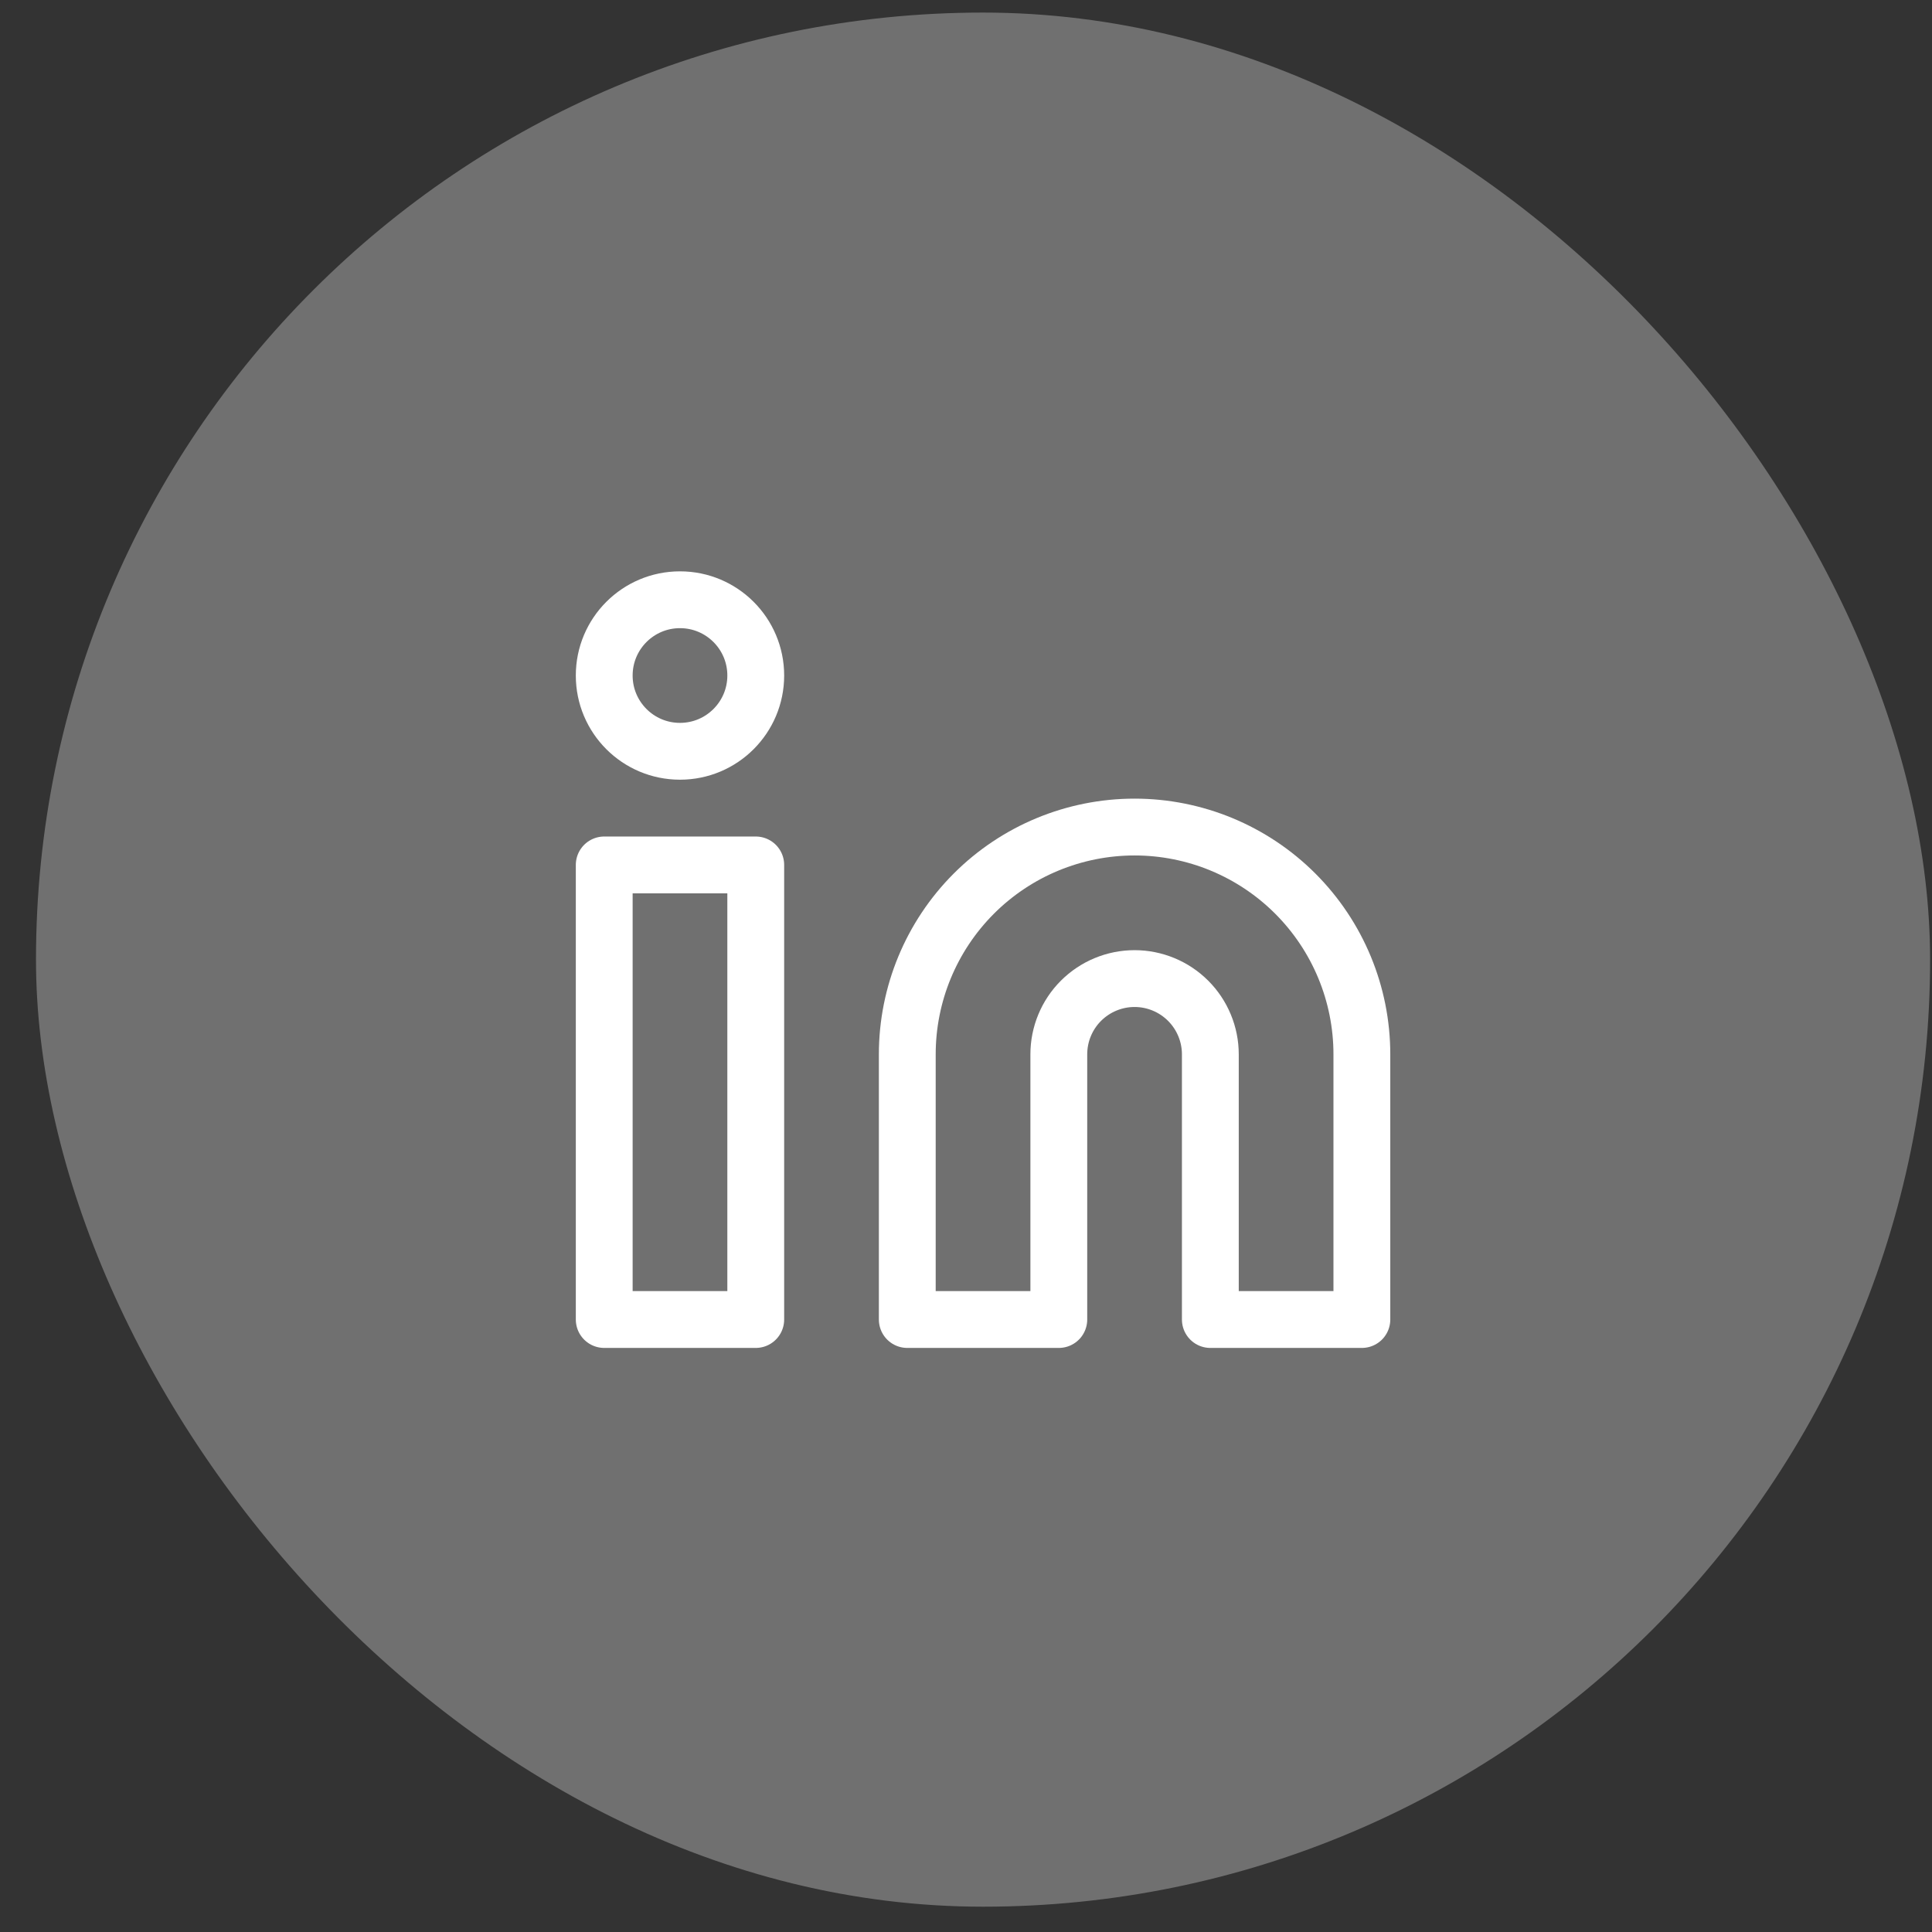
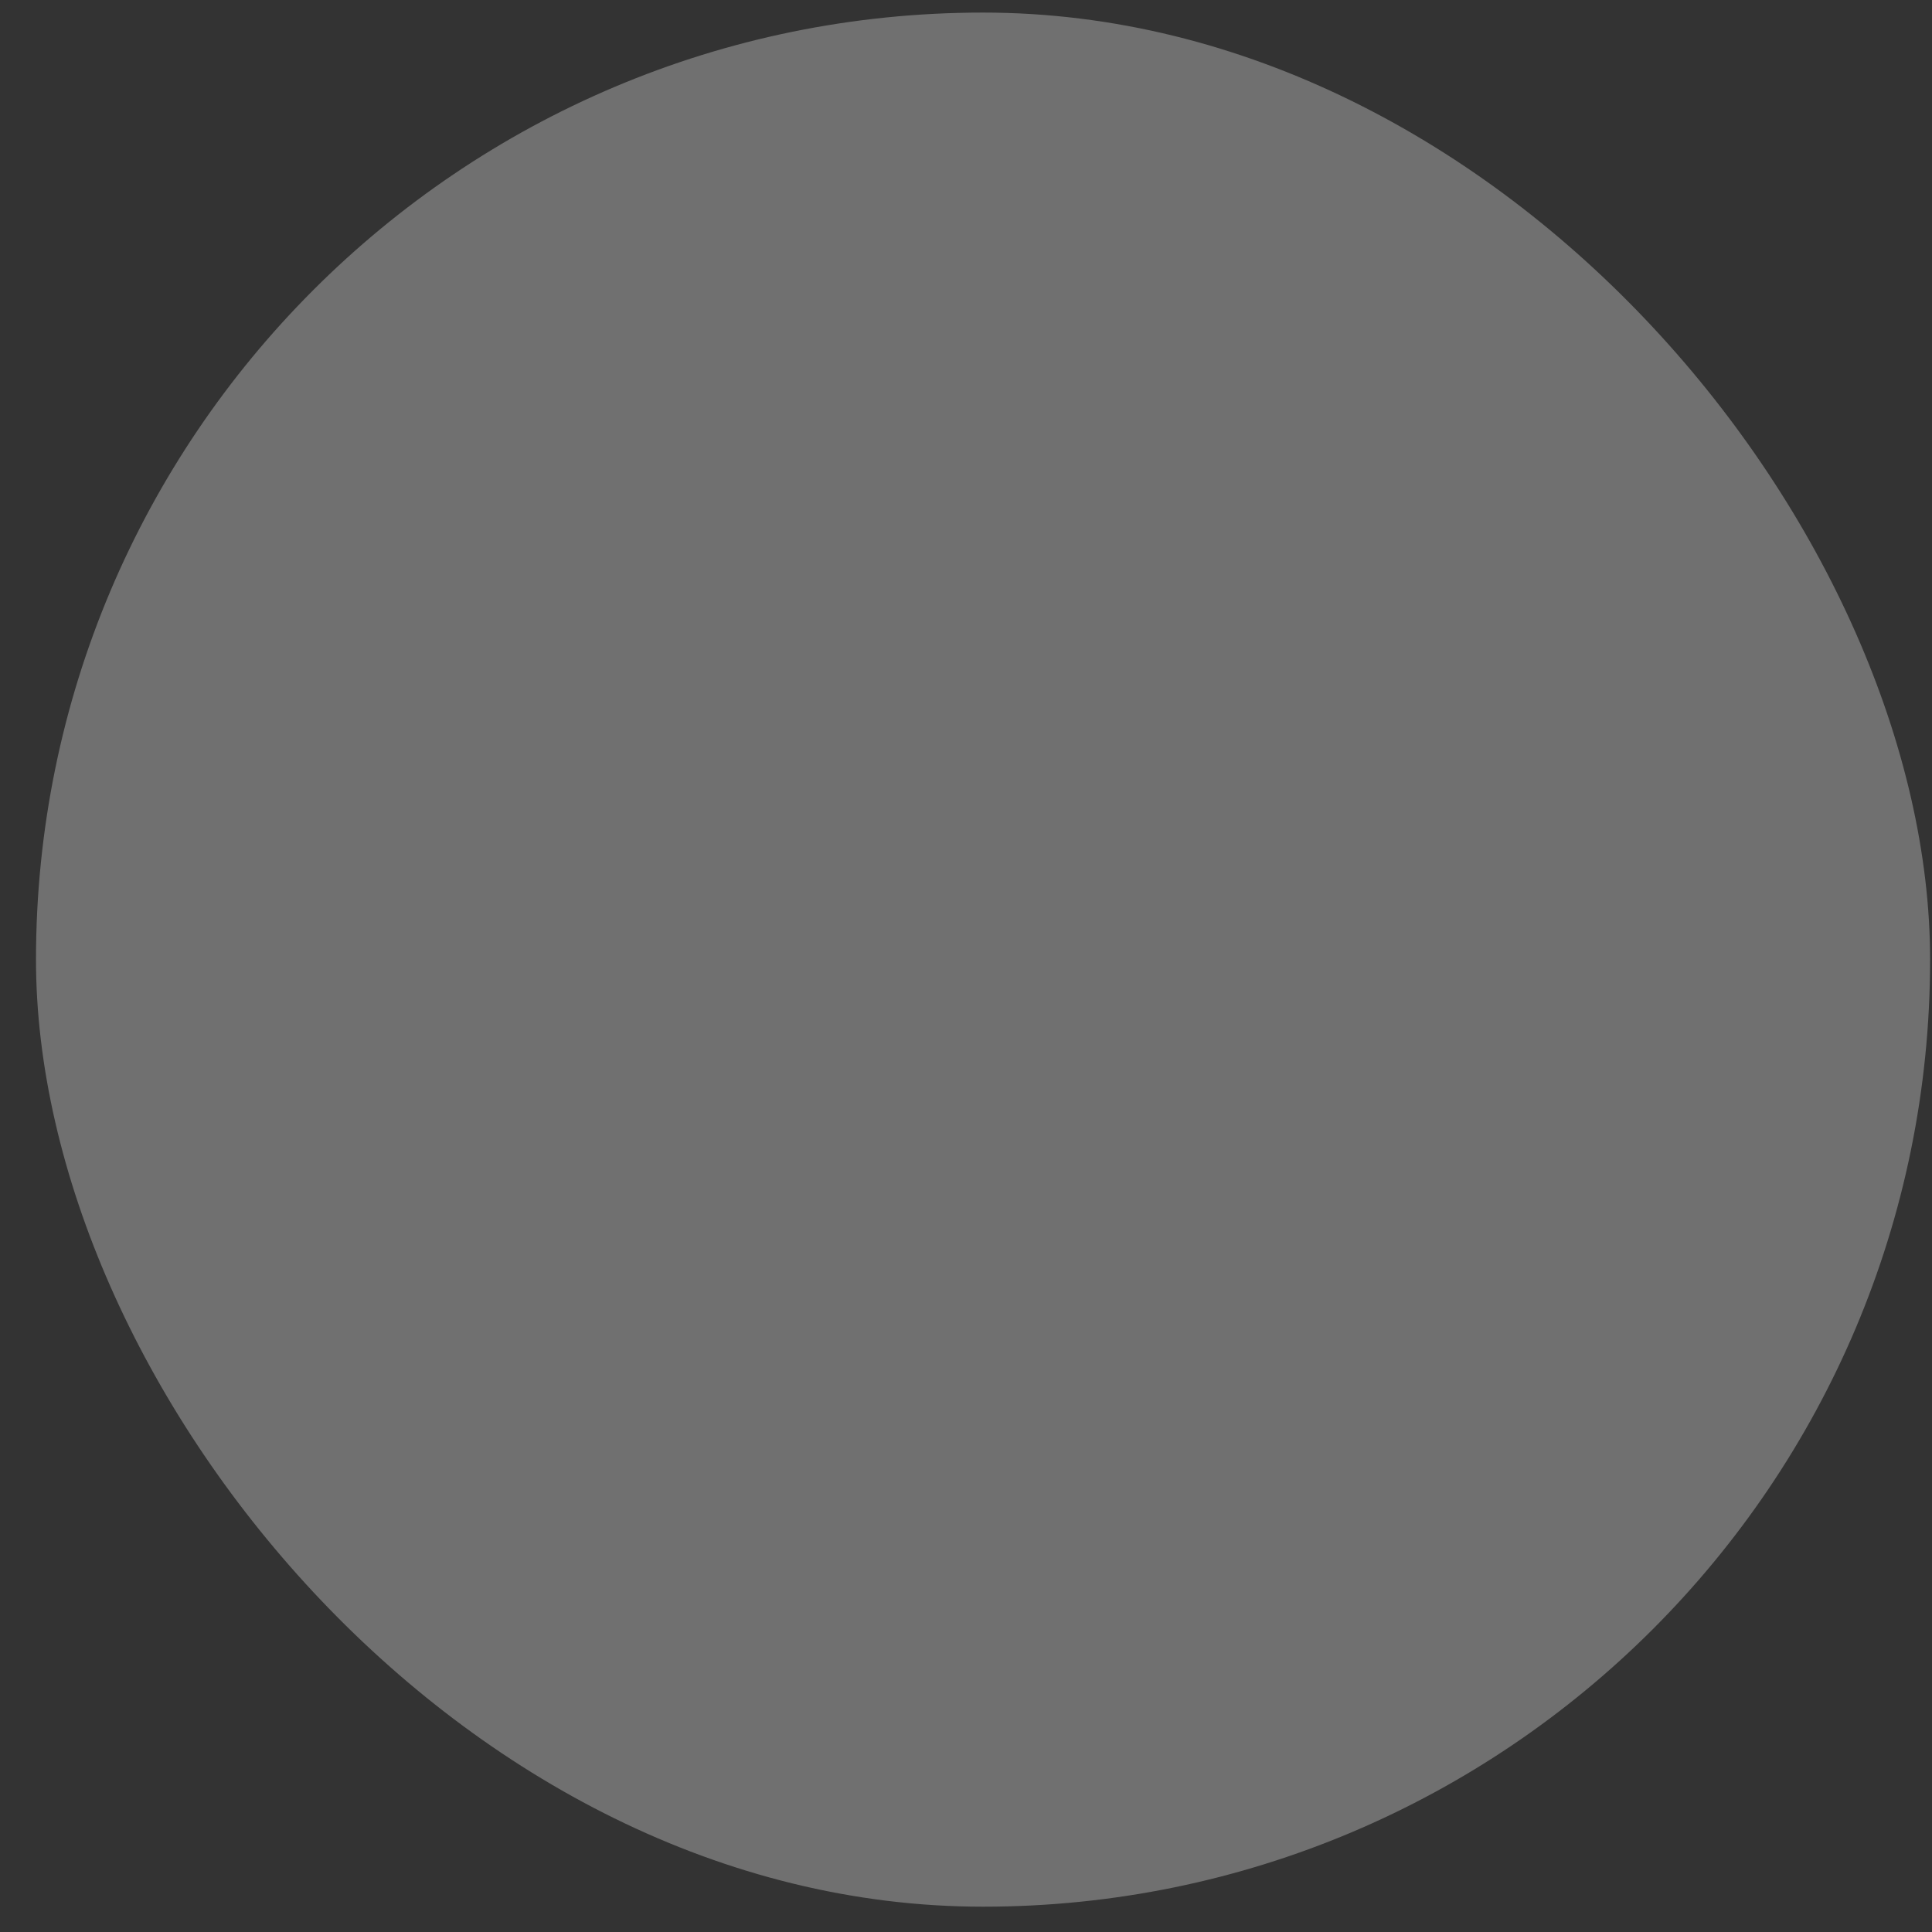
<svg xmlns="http://www.w3.org/2000/svg" width="51" height="51" viewBox="0 0 51 51" fill="none">
  <rect x="0" y="0" width="51" height="51" fill="#333333" stroke="none" />
  <rect x="0.95" y="0.332" width="50" height="50" rx="25" fill="white" fill-opacity="0.3" />
-   <path d="M29.95 21.832C31.541 21.832 33.067 22.464 34.192 23.589C35.318 24.715 35.95 26.241 35.95 27.832V34.832H31.95V27.832C31.95 27.302 31.739 26.793 31.364 26.418C30.989 26.043 30.48 25.832 29.95 25.832C29.419 25.832 28.911 26.043 28.535 26.418C28.16 26.793 27.95 27.302 27.95 27.832V34.832H23.95V27.832C23.95 26.241 24.582 24.715 25.707 23.589C26.832 22.464 28.358 21.832 29.95 21.832Z" stroke="white" stroke-width="1.5" stroke-linecap="round" stroke-linejoin="round" />
-   <path d="M19.95 22.832H15.95V34.832H19.95V22.832Z" stroke="white" stroke-width="1.5" stroke-linecap="round" stroke-linejoin="round" />
-   <path d="M17.95 19.832C19.054 19.832 19.95 18.937 19.95 17.832C19.95 16.727 19.054 15.832 17.95 15.832C16.845 15.832 15.95 16.727 15.95 17.832C15.95 18.937 16.845 19.832 17.95 19.832Z" stroke="white" stroke-width="1.5" stroke-linecap="round" stroke-linejoin="round" />
</svg>